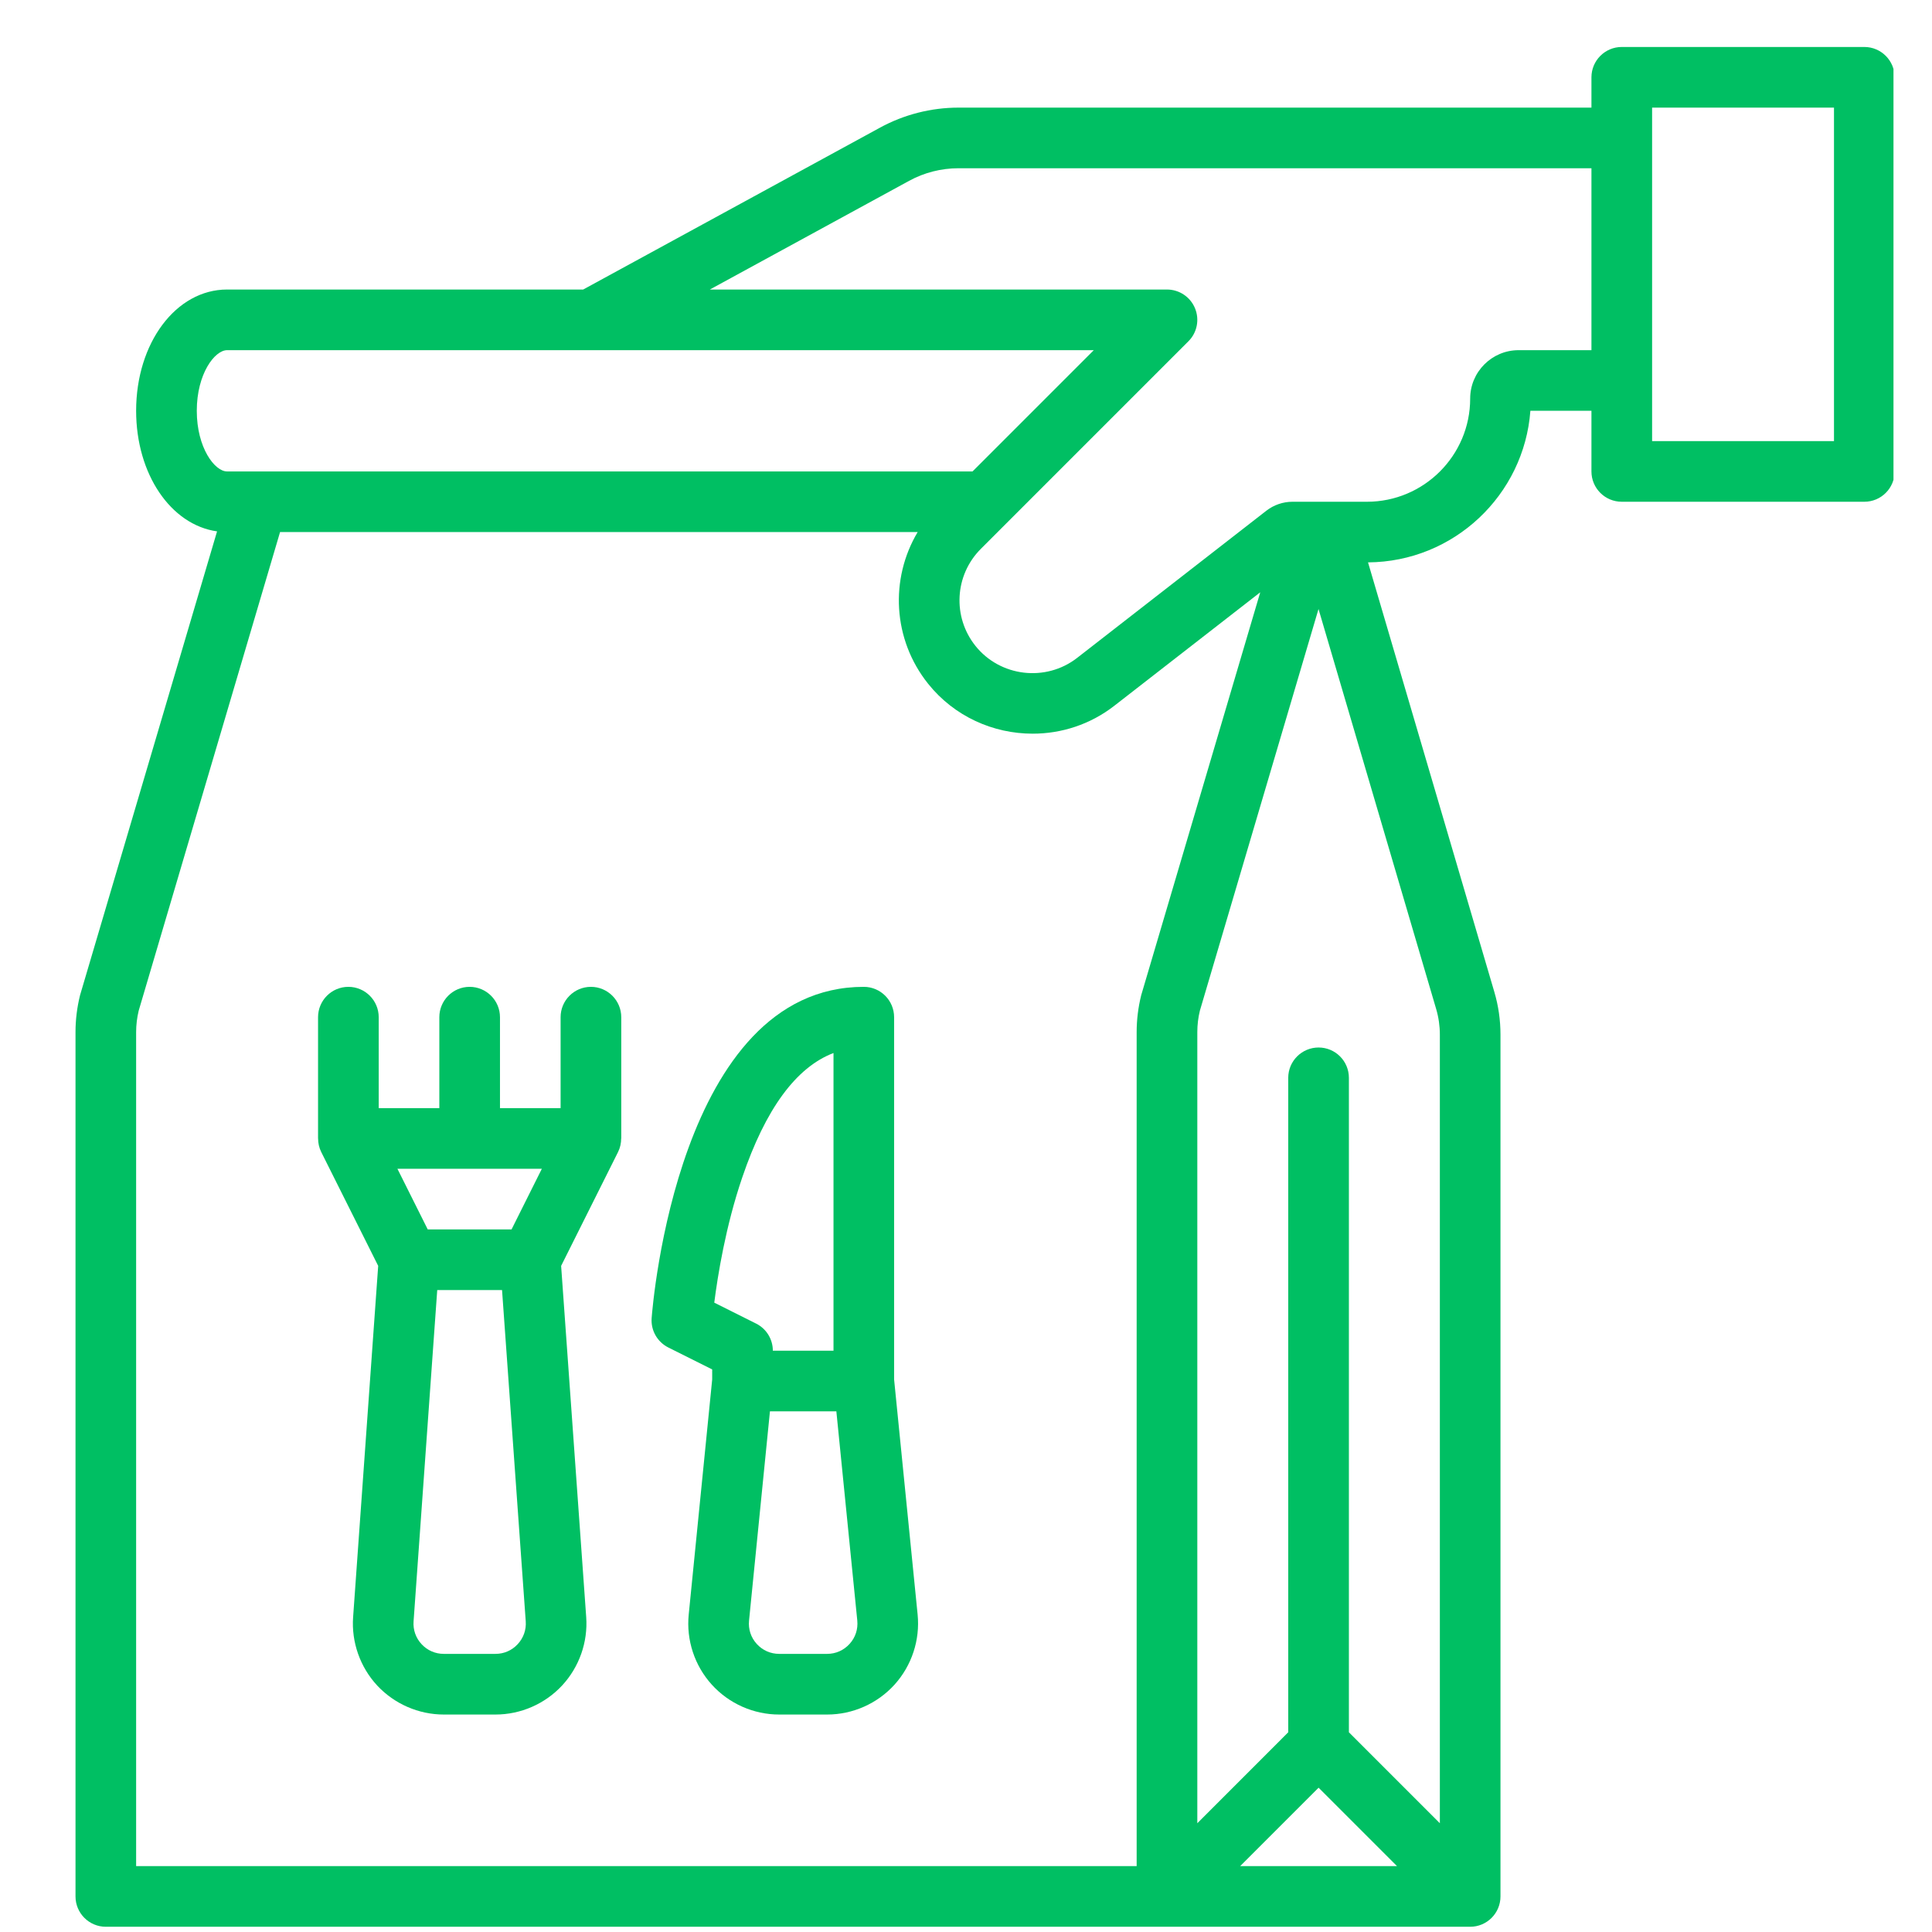
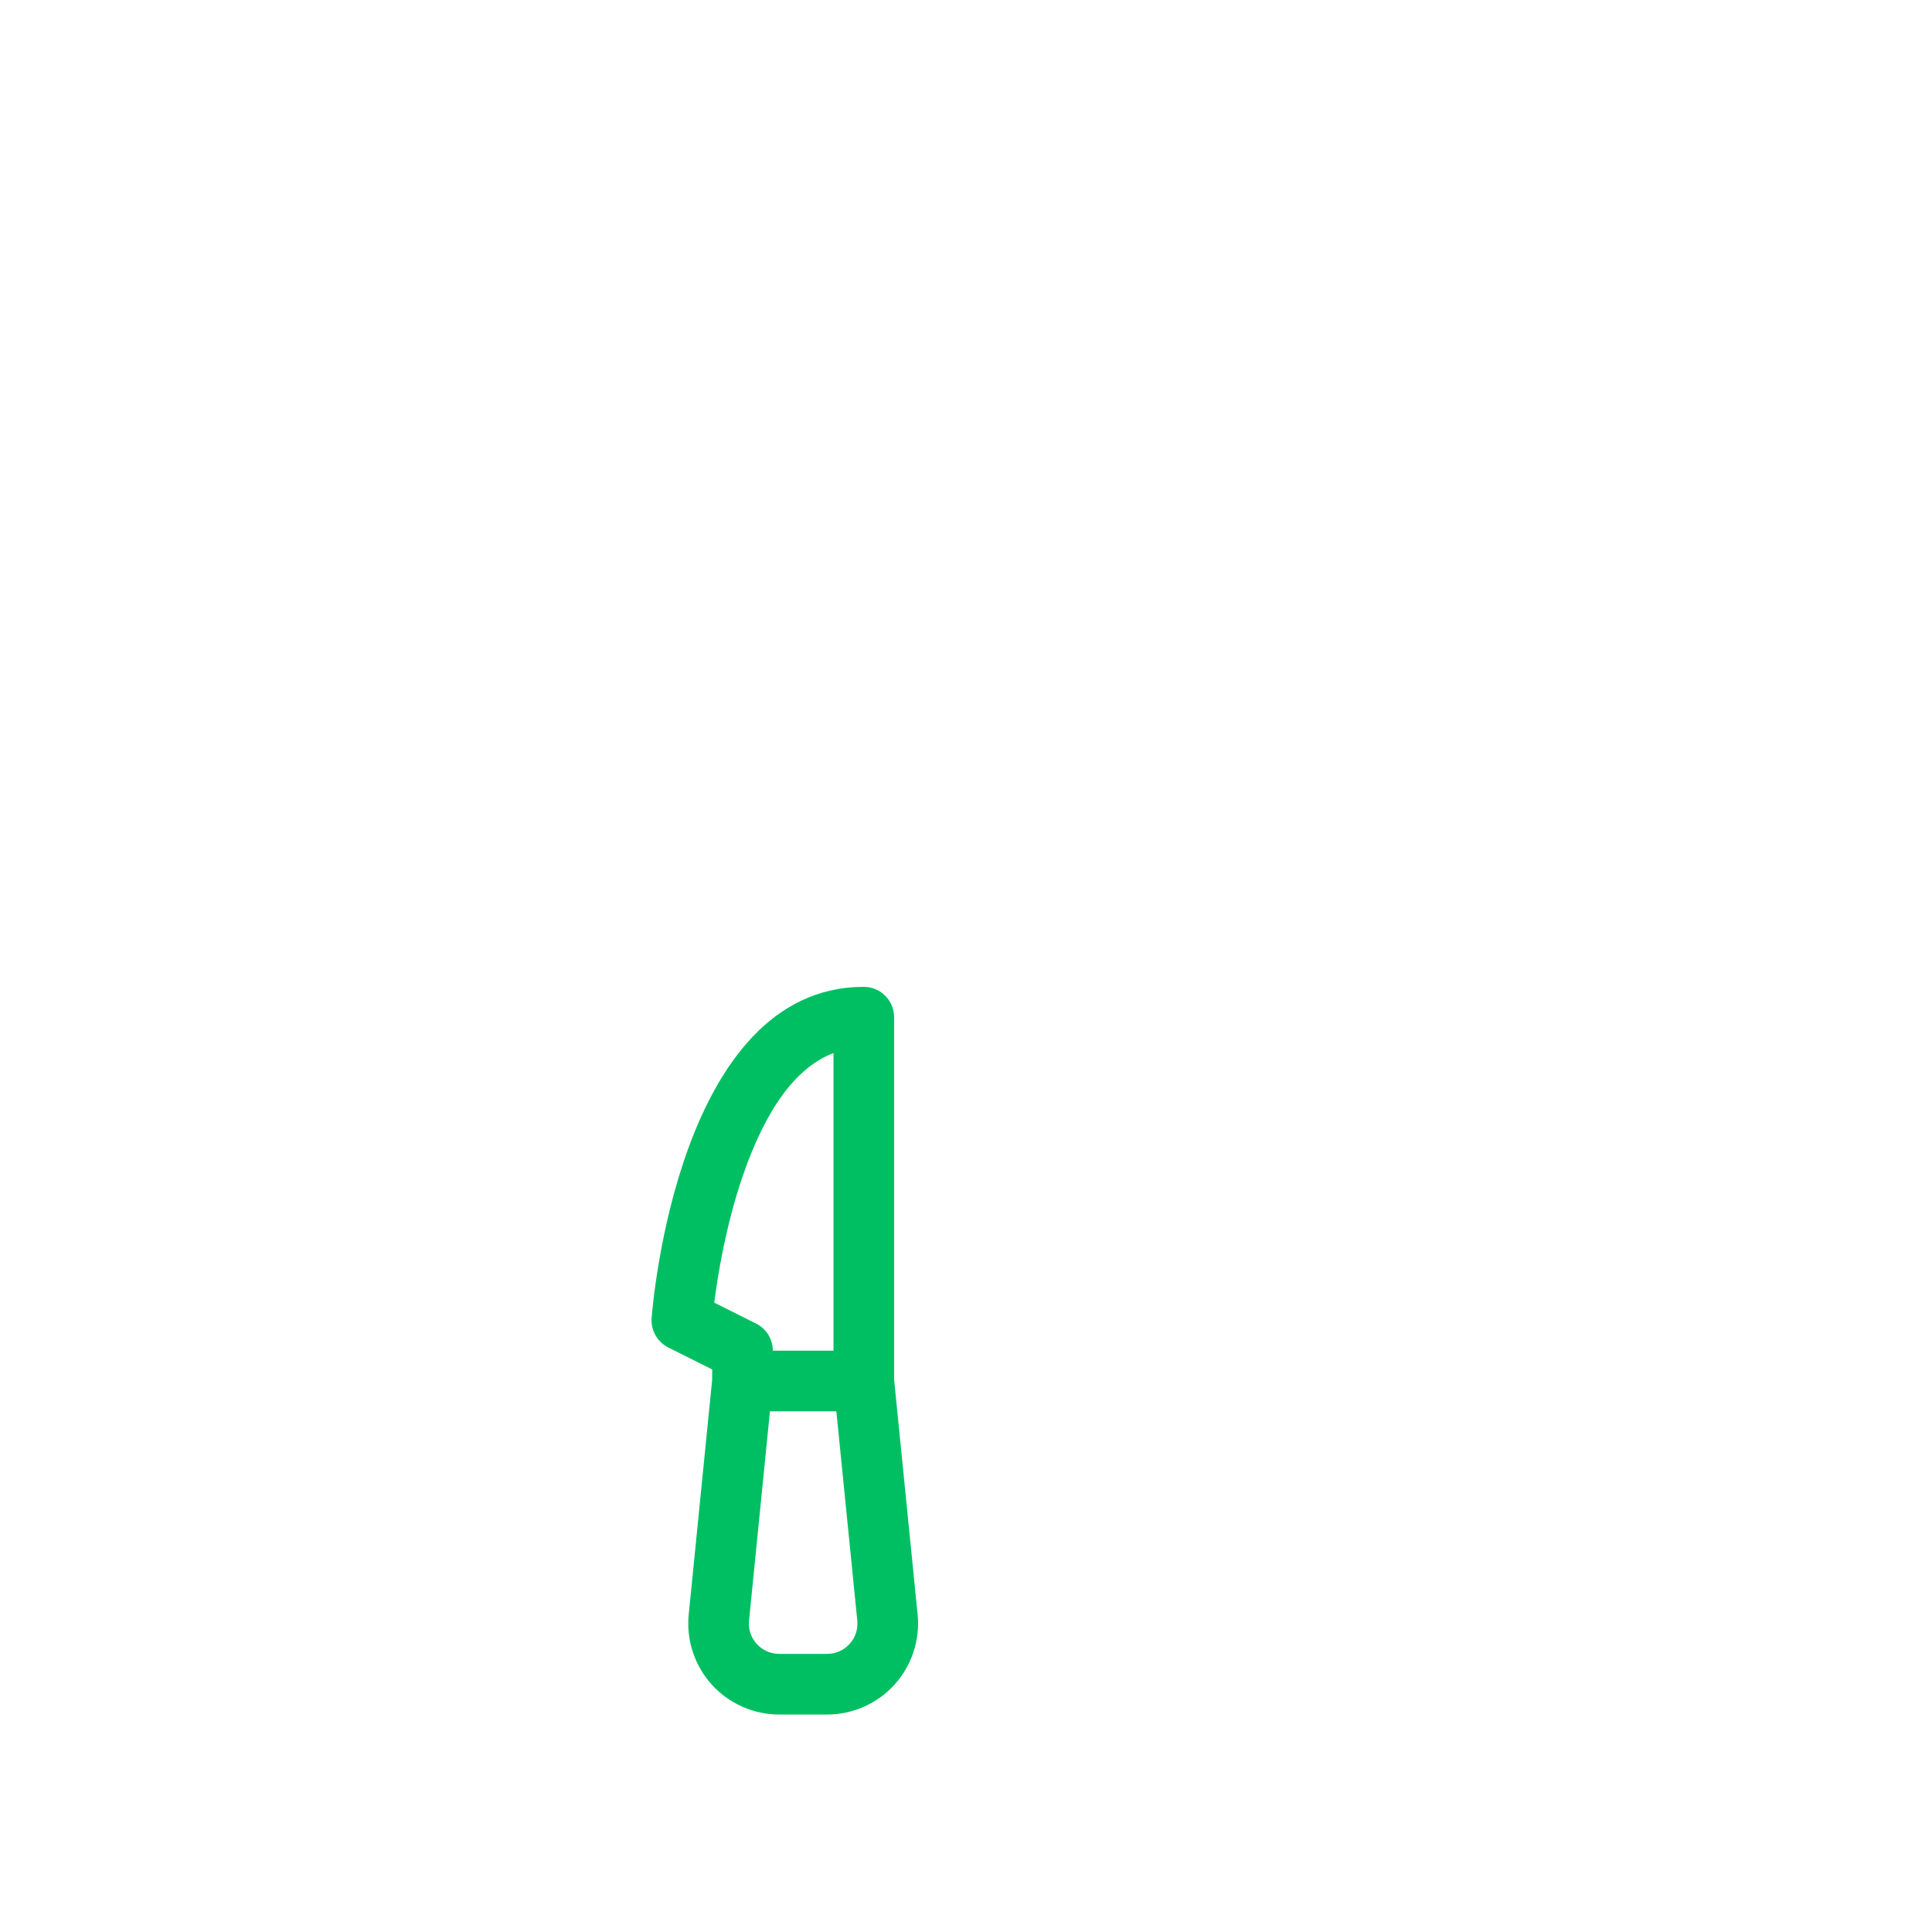
<svg xmlns="http://www.w3.org/2000/svg" width="250" zoomAndPan="magnify" viewBox="0 0 187.5 187.5" height="250" preserveAspectRatio="xMidYMid meet" version="1.0">
  <defs>
    <clipPath id="d46d04a11a">
-       <path d="M 7.23 4.559 L 183.762 4.559 L 183.762 187 L 7.23 187 Z M 7.23 4.559 " clip-rule="nonzero" />
-     </clipPath>
+       </clipPath>
  </defs>
  <path fill="#00bf63" d="M 82.453 159.539 C 81.887 160.164 81.113 160.508 80.27 160.508 L 75.621 160.508 C 74.781 160.508 74.004 160.164 73.438 159.539 C 72.875 158.918 72.609 158.109 72.695 157.273 L 74.723 136.969 L 81.168 136.969 L 83.199 157.273 C 83.281 158.109 83.02 158.918 82.453 159.539 Z M 69.32 126.422 C 69.648 123.832 70.418 119.016 72.031 114.281 C 74.293 107.625 77.262 103.578 80.891 102.195 L 80.891 131.086 L 75.004 131.086 C 75.004 129.969 74.375 128.949 73.379 128.453 Z M 86.773 133.883 L 86.773 98.719 C 86.773 97.094 85.457 95.773 83.832 95.773 C 65.859 95.773 63.34 126.609 63.242 127.922 C 63.152 129.113 63.793 130.238 64.859 130.773 L 69.117 132.902 L 69.117 133.883 L 66.84 156.688 C 66.59 159.164 67.406 161.645 69.078 163.492 C 70.746 165.336 73.133 166.395 75.621 166.395 L 80.27 166.395 C 82.762 166.395 85.145 165.336 86.816 163.492 C 88.484 161.645 89.301 159.164 89.055 156.688 L 86.773 133.883 " fill-opacity="1" fill-rule="nonzero" />
  <g clip-path="url(#d46d04a11a)">
    <path fill="#00bf63" d="M 177.988 42.812 L 160.336 42.812 L 160.336 10.445 L 177.988 10.445 Z M 154.449 33.984 L 147.379 33.984 C 144.789 33.984 142.68 36.09 142.68 38.684 C 142.68 44.203 138.188 48.695 132.664 48.695 L 125.434 48.695 C 124.52 48.695 123.617 49.004 122.898 49.566 L 104.535 63.848 C 101.496 66.211 97.07 65.688 94.668 62.684 C 92.418 59.867 92.641 55.816 95.191 53.266 L 115.336 33.121 C 116.18 32.281 116.43 31.016 115.973 29.914 C 115.52 28.816 114.445 28.098 113.254 28.098 L 68.891 28.098 L 88.227 17.551 C 89.691 16.75 91.348 16.328 93.02 16.328 L 154.449 16.328 Z M 139.379 97.922 C 139.617 98.73 139.738 99.566 139.738 100.414 L 139.738 176.945 L 130.91 168.117 L 130.91 104.602 C 130.91 102.977 129.594 101.66 127.969 101.66 C 126.344 101.66 125.023 102.977 125.023 104.602 L 125.023 168.117 L 116.199 176.945 L 116.199 100.164 C 116.199 99.465 116.281 98.766 116.449 98.082 L 127.961 59.105 Z M 127.969 173.496 L 135.578 181.105 L 120.359 181.105 Z M 110.75 96.598 C 110.461 97.766 110.312 98.965 110.312 100.164 L 110.312 181.105 L 13.211 181.105 L 13.211 100.164 C 13.211 99.465 13.297 98.766 13.461 98.082 L 27.18 51.637 L 89.059 51.637 C 86.348 56.184 86.633 62.055 90.074 66.359 C 92.621 69.543 96.402 71.203 100.219 71.203 C 103 71.203 105.801 70.32 108.148 68.492 L 122.305 57.484 L 110.785 96.477 C 110.773 96.52 110.762 96.559 110.75 96.598 Z M 19.098 39.867 C 19.098 36.277 20.84 33.984 22.039 33.984 L 106.152 33.984 L 94.383 45.754 L 22.039 45.754 C 20.84 45.754 19.098 43.461 19.098 39.867 Z M 180.934 4.559 L 157.391 4.559 C 155.766 4.559 154.449 5.879 154.449 7.504 L 154.449 10.445 L 93.02 10.445 C 90.367 10.445 87.734 11.117 85.406 12.387 L 56.598 28.098 L 22.039 28.098 C 17.09 28.098 13.211 33.27 13.211 39.867 C 13.211 46.027 16.59 50.941 21.066 51.57 L 7.801 96.477 C 7.789 96.52 7.777 96.559 7.766 96.598 C 7.477 97.766 7.328 98.965 7.328 100.164 L 7.328 184.047 C 7.328 185.672 8.645 186.992 10.27 186.992 L 142.68 186.992 C 144.305 186.992 145.621 185.672 145.621 184.047 L 145.621 100.414 C 145.621 99.004 145.422 97.609 145.023 96.262 L 132.766 54.578 C 141.09 54.527 147.914 48.051 148.523 39.867 L 154.449 39.867 L 154.449 45.754 C 154.449 47.379 155.766 48.695 157.391 48.695 L 180.934 48.695 C 182.559 48.695 183.875 47.379 183.875 45.754 L 183.875 7.504 C 183.875 5.879 182.559 4.559 180.934 4.559 " fill-opacity="1" fill-rule="nonzero" />
  </g>
-   <path fill="#00bf63" d="M 50.238 159.57 C 49.676 160.176 48.914 160.508 48.086 160.508 L 43.07 160.508 C 42.246 160.508 41.48 160.176 40.918 159.57 C 40.355 158.969 40.078 158.18 40.137 157.355 L 42.434 125.199 L 48.723 125.199 L 51.023 157.355 C 51.082 158.18 50.801 158.969 50.238 159.57 Z M 52.586 113.43 L 49.645 119.316 L 41.512 119.316 L 38.57 113.43 Z M 60.293 98.719 C 60.293 97.094 58.973 95.773 57.348 95.773 C 55.723 95.773 54.406 97.094 54.406 98.719 L 54.406 107.547 L 48.523 107.547 L 48.523 98.719 C 48.523 97.094 47.203 95.773 45.578 95.773 C 43.953 95.773 42.637 97.094 42.637 98.719 L 42.637 107.547 L 36.754 107.547 L 36.754 98.719 C 36.754 97.094 35.434 95.773 33.809 95.773 C 32.184 95.773 30.867 97.094 30.867 98.719 L 30.867 110.488 L 30.871 110.488 C 30.871 110.938 30.969 111.387 31.176 111.805 L 36.703 122.852 L 34.27 156.938 C 34.094 159.371 34.949 161.793 36.609 163.582 C 38.277 165.371 40.633 166.395 43.07 166.395 L 48.086 166.395 C 50.527 166.395 52.883 165.371 54.547 163.582 C 56.211 161.793 57.066 159.371 56.891 156.938 L 54.457 122.852 L 59.98 111.805 C 60.188 111.387 60.285 110.938 60.285 110.488 L 60.293 110.488 L 60.293 98.719 " fill-opacity="1" fill-rule="nonzero" />
</svg>